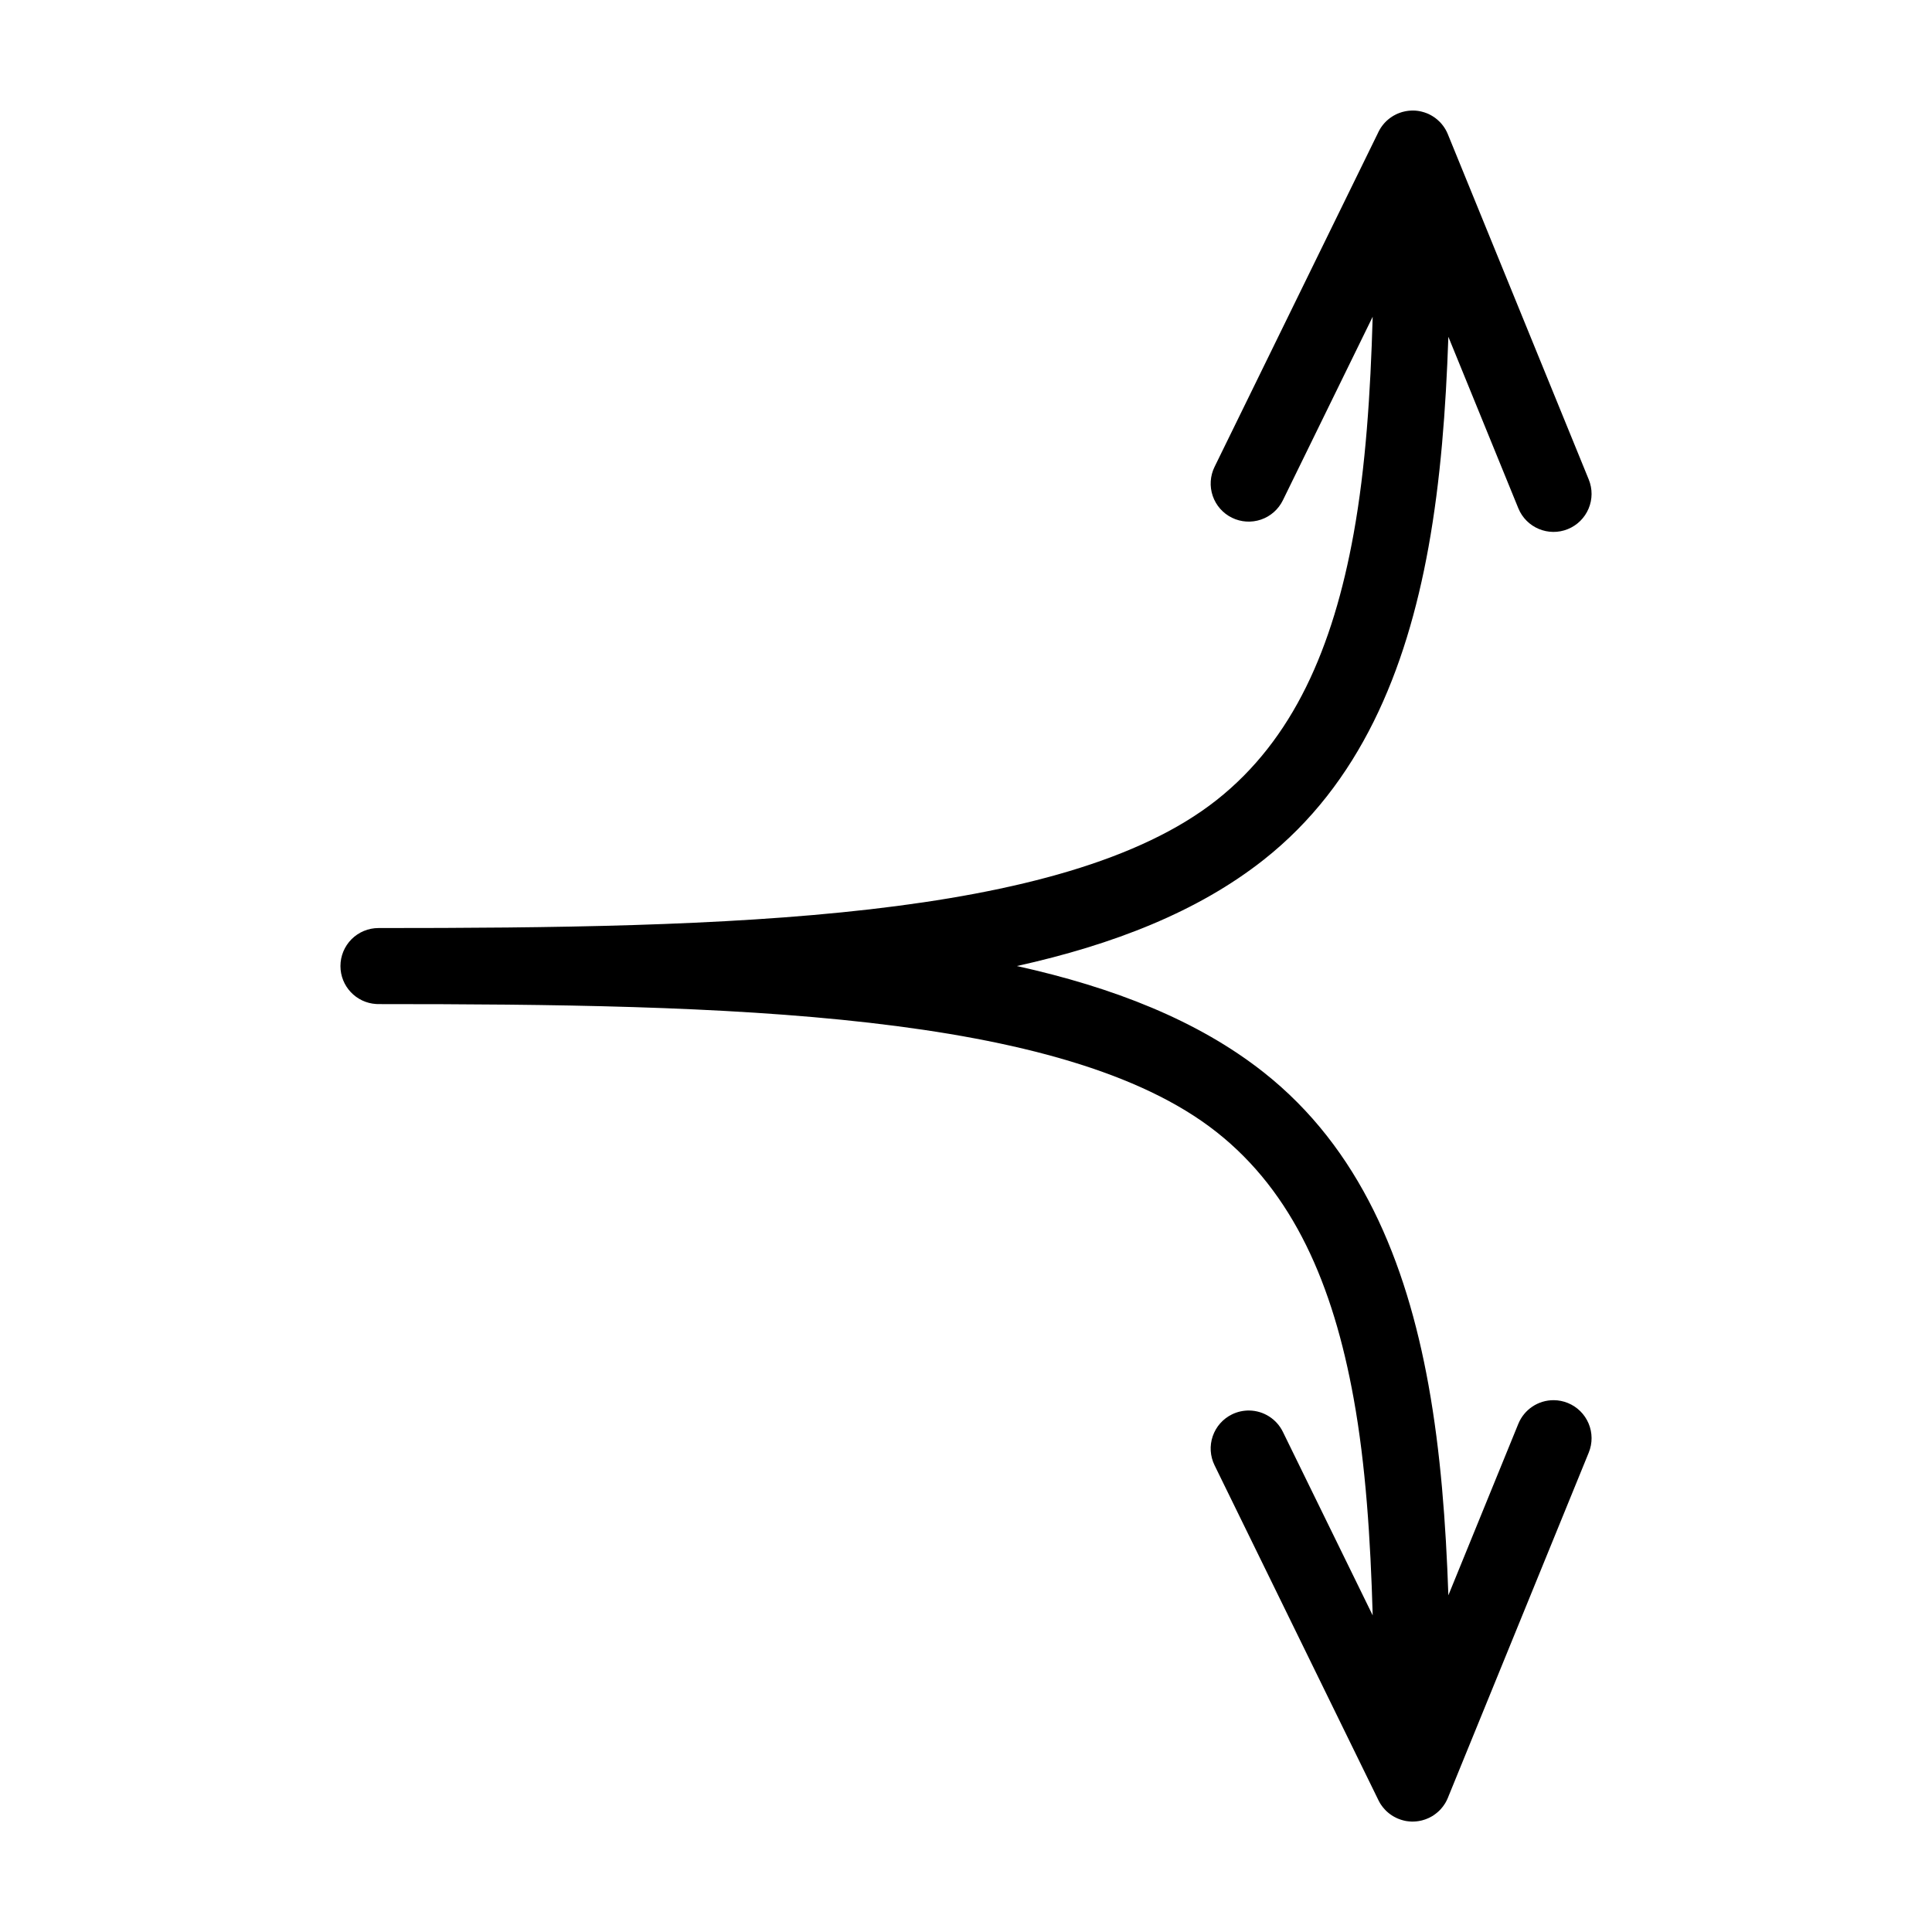
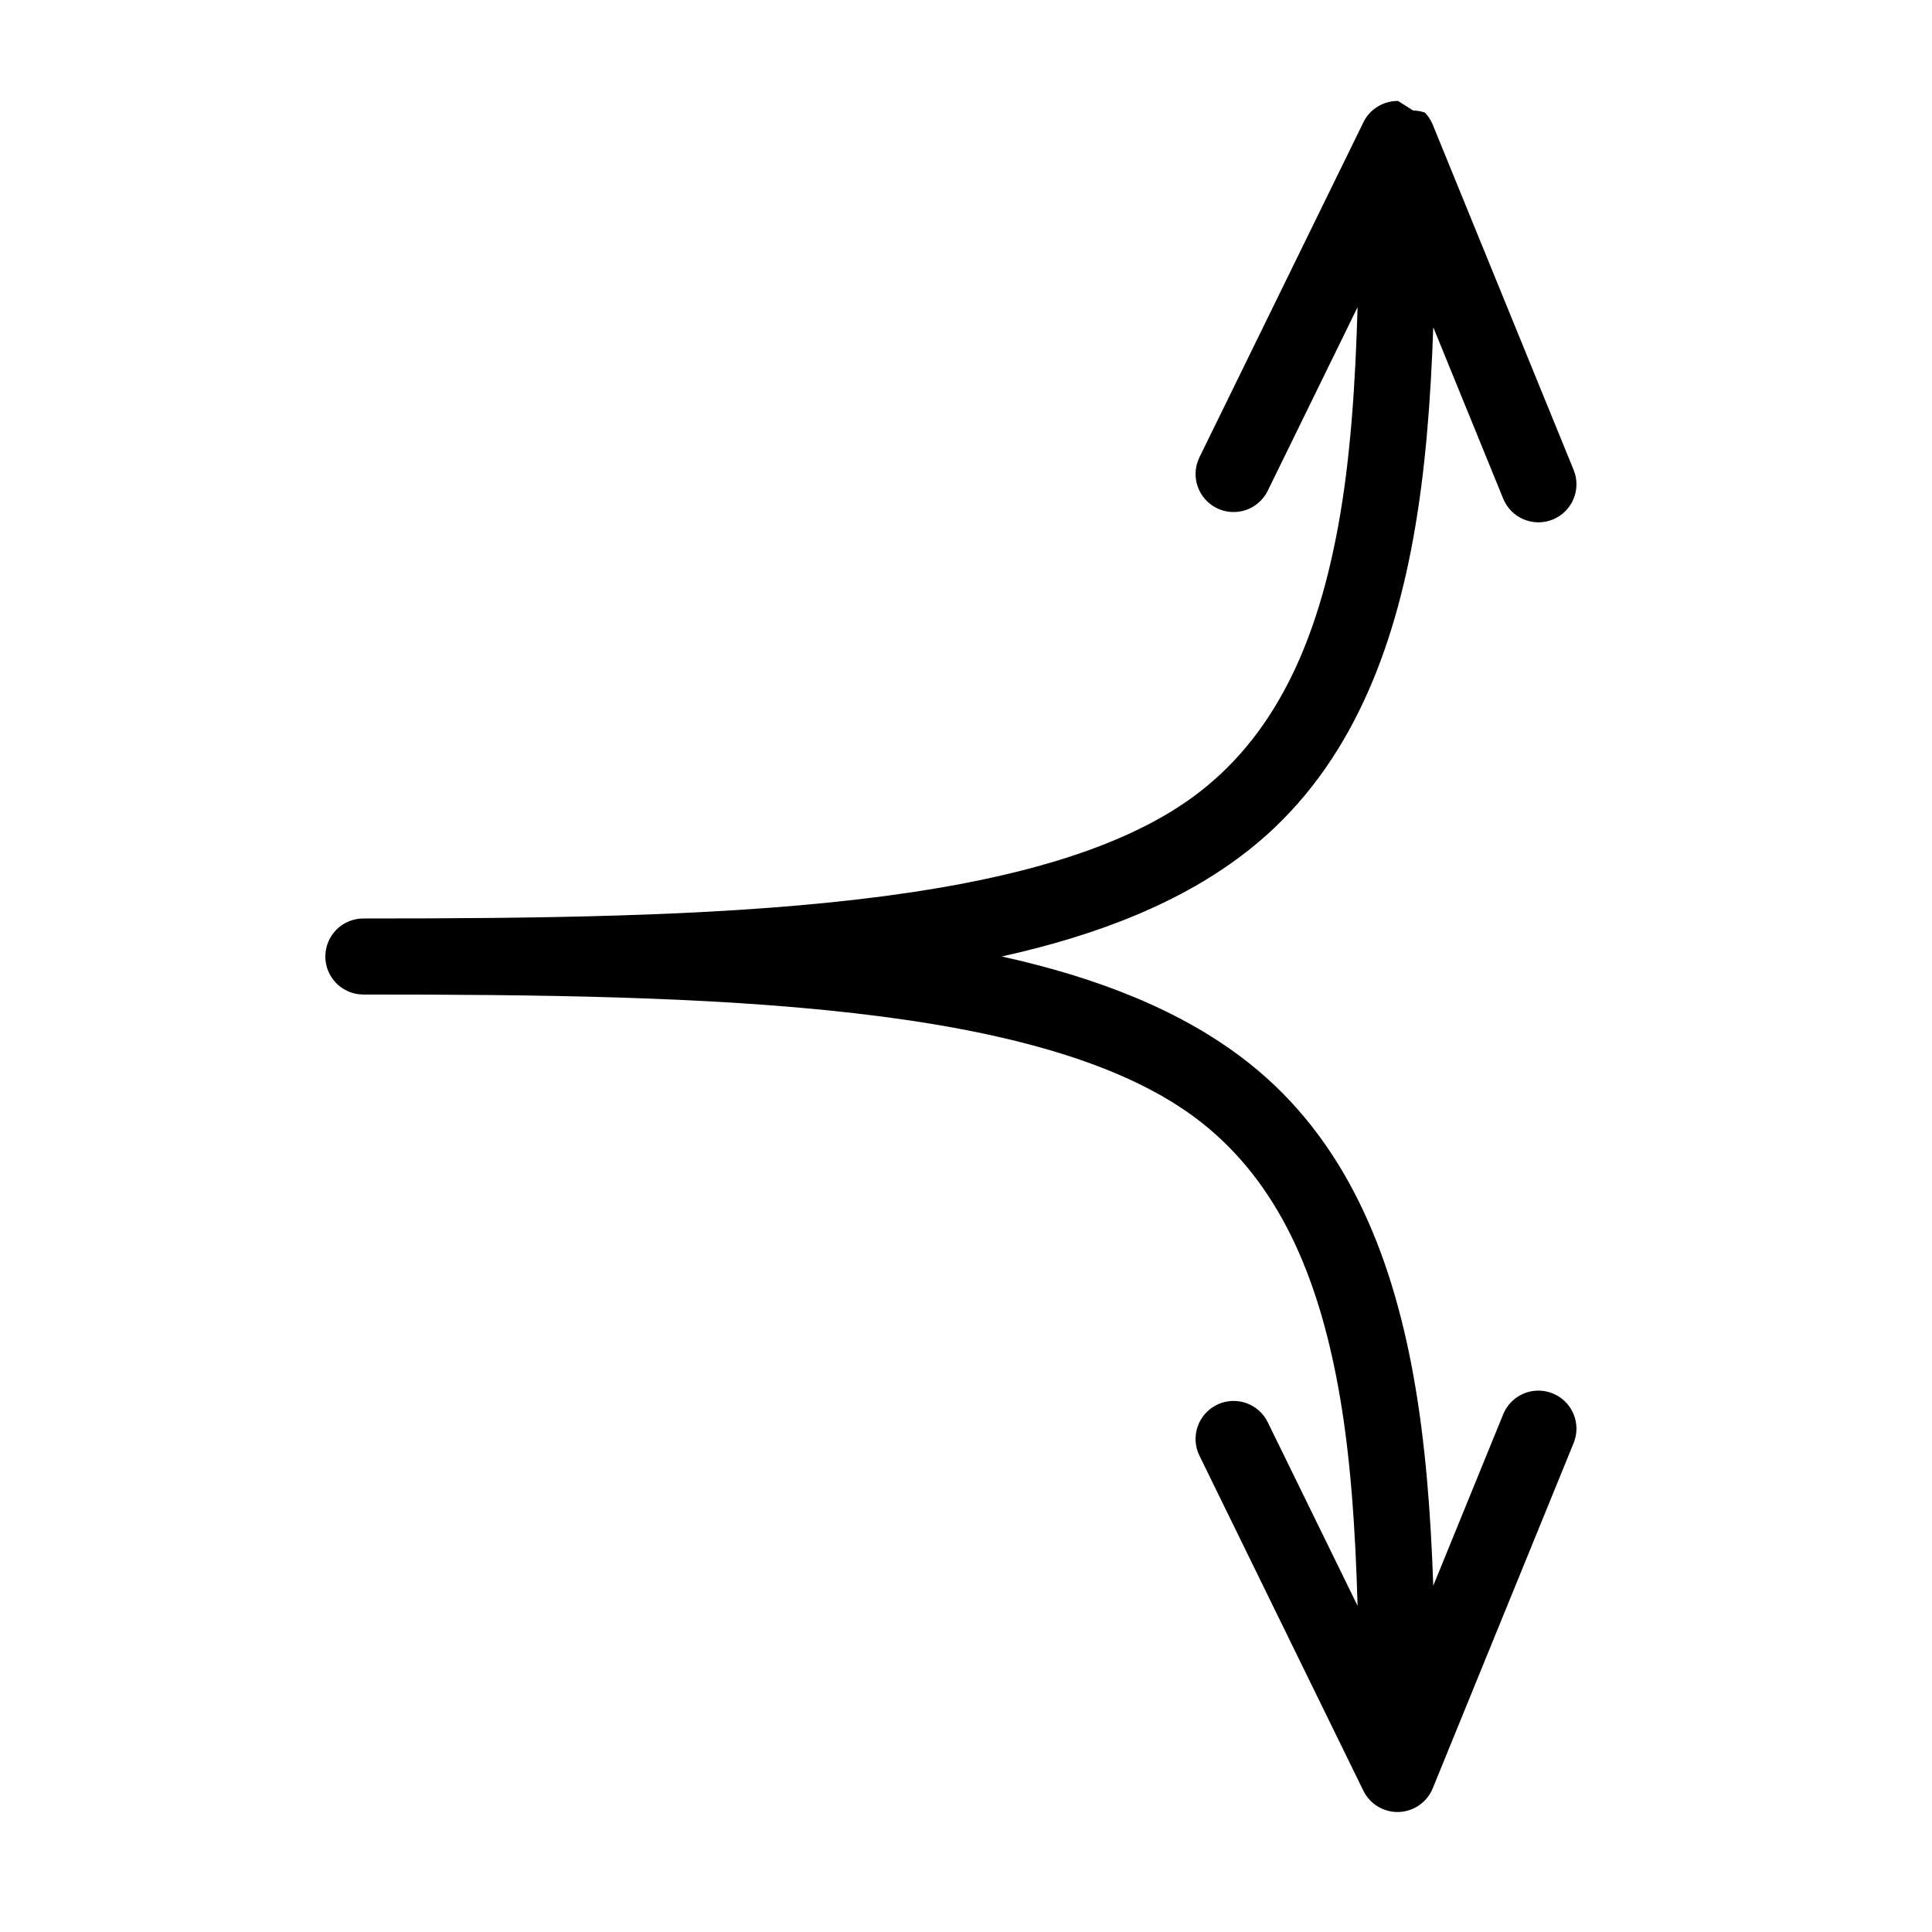
<svg xmlns="http://www.w3.org/2000/svg" fill="#000000" width="800px" height="800px" version="1.1" viewBox="144 144 512 512">
-   <path d="m518.5 173.29c0.051 0 0.098 0.004 0.148 0.008 0.105 0.004 0.211 0.004 0.316 0.012 0.043 0 0.09 0.004 0.137 0.008h0.031c0.184 0.016 0.367 0.035 0.551 0.059h0.02c0.191 0.027 0.387 0.062 0.578 0.098 0.035 0.008 0.066 0.016 0.098 0.02 0.02 0.004 0.035 0.008 0.051 0.012 0.023 0.008 0.047 0.012 0.07 0.02 0.078 0.016 0.156 0.031 0.234 0.051h0.012c0.16 0.039 0.32 0.086 0.48 0.137 0.051 0.012 0.098 0.027 0.148 0.039 0.062 0.02 0.125 0.039 0.188 0.059 0.008 0.004 0.02 0.008 0.027 0.012h0.012c0.012 0.004 0.02 0.012 0.031 0.02 0.113 0.035 0.23 0.074 0.344 0.117 0.074 0.027 0.148 0.059 0.227 0.09 0.102 0.039 0.203 0.082 0.305 0.125 0.094 0.047 0.191 0.09 0.285 0.141 0.051 0.023 0.105 0.051 0.156 0.078 0.043 0.023 0.086 0.043 0.129 0.066 0.051 0.031 0.105 0.059 0.156 0.09 0.078 0.043 0.152 0.086 0.227 0.129 0.016 0.004 0.027 0.012 0.039 0.02 0.082 0.051 0.164 0.102 0.246 0.156 0.008 0.004 0.016 0.008 0.02 0.012 0.066 0.039 0.133 0.082 0.199 0.125 0.039 0.027 0.078 0.055 0.117 0.078 0.117 0.082 0.23 0.164 0.344 0.246 0.09 0.074 0.18 0.145 0.266 0.219 0.035 0.027 0.074 0.051 0.109 0.078 0.051 0.047 0.105 0.09 0.156 0.137 0.152 0.133 0.301 0.266 0.441 0.406 0.07 0.066 0.141 0.137 0.207 0.203l0.07 0.07c0.047 0.051 0.094 0.105 0.137 0.156 0.066 0.074 0.133 0.145 0.199 0.219 0.059 0.07 0.117 0.145 0.176 0.215 0.055 0.07 0.105 0.137 0.156 0.207 0.012 0.012 0.02 0.02 0.031 0.031l0.027 0.027c0.016 0.02 0.027 0.039 0.039 0.059 0.004 0.004 0.008 0.008 0.012 0.012 0.094 0.133 0.188 0.266 0.277 0.402 0.02 0.027 0.039 0.055 0.059 0.078 0.051 0.086 0.105 0.172 0.156 0.258 0.012 0.023 0.027 0.047 0.039 0.07 0.035 0.055 0.074 0.109 0.109 0.164 0.004 0.008 0.004 0.016 0.008 0.02 0.035 0.062 0.066 0.125 0.102 0.188 0.047 0.086 0.09 0.172 0.137 0.258 0.039 0.078 0.078 0.156 0.117 0.234 0.012 0.035 0.027 0.066 0.039 0.098 0.027 0.055 0.055 0.105 0.078 0.16 0.016 0.031 0.027 0.062 0.039 0.098 0.012 0.027 0.02 0.051 0.031 0.078 0.004 0.008 0.008 0.012 0.012 0.02 0.012 0.027 0.023 0.051 0.039 0.078 0.004 0.02 0.012 0.039 0.02 0.059 0.051 0.117 0.098 0.238 0.145 0.355l37.176 91.098c1.012 2.477 0.996 5.25-0.043 7.715-1.035 2.465-3.012 4.414-5.484 5.422-5.152 2.106-11.035-0.367-13.137-5.519l-18.539-45.441c-0.664 19.199-2.062 38.016-5.266 55.734-5.949 32.918-18.234 62.758-43.641 82.832-17.449 13.789-39.898 22.539-65.445 28.191 25.547 5.652 47.996 14.41 65.445 28.203 25.406 20.078 37.691 49.918 43.641 82.832 3.203 17.719 4.602 36.527 5.266 55.723l18.539-45.441v0.004c1.555-3.812 5.269-6.293 9.387-6.269 1.285 0.008 2.559 0.262 3.75 0.75 2.473 1.008 4.449 2.957 5.484 5.422 1.039 2.461 1.055 5.238 0.043 7.711l-37.215 91.199c-0.004 0.012-0.004 0.02-0.008 0.031l-0.117 0.285c-0.023 0.051-0.047 0.105-0.07 0.156-0.035 0.078-0.07 0.156-0.109 0.234-0.004 0.02-0.012 0.043-0.02 0.062-0.016 0.031-0.031 0.062-0.051 0.098-0.039 0.086-0.082 0.172-0.125 0.254-0.062 0.125-0.129 0.246-0.199 0.363-0.047 0.086-0.098 0.172-0.145 0.258-0.02 0.027-0.035 0.051-0.051 0.078-0.02 0.031-0.039 0.059-0.059 0.09-0.012 0.012-0.02 0.023-0.031 0.039-0.07 0.117-0.148 0.23-0.227 0.344-0.004 0.012-0.012 0.02-0.02 0.031-0.02 0.023-0.039 0.051-0.059 0.078-0.07 0.098-0.141 0.195-0.215 0.293-0.102 0.129-0.207 0.254-0.316 0.375-0.012 0.016-0.027 0.031-0.039 0.051-0.039 0.047-0.078 0.098-0.117 0.145-0.07 0.078-0.145 0.152-0.219 0.227-0.027 0.027-0.059 0.055-0.086 0.082-0.016 0.016-0.027 0.031-0.039 0.047l-0.09 0.09c-0.055 0.051-0.109 0.105-0.168 0.156-0.031 0.031-0.066 0.059-0.098 0.09-0.094 0.082-0.188 0.164-0.285 0.246-0.078 0.066-0.156 0.133-0.238 0.195-0.059 0.047-0.117 0.094-0.176 0.137-0.133 0.105-0.266 0.203-0.402 0.297-0.023 0.012-0.047 0.027-0.07 0.039-0.035 0.027-0.07 0.055-0.105 0.078-0.07 0.047-0.141 0.094-0.207 0.141-0.066 0.035-0.133 0.07-0.199 0.105-0.004 0.004-0.004 0.008-0.008 0.012-0.023 0.012-0.047 0.027-0.07 0.039-0.062 0.031-0.125 0.066-0.188 0.098-0.059 0.035-0.117 0.066-0.176 0.098-0.035 0.02-0.066 0.035-0.098 0.051-0.043 0.023-0.086 0.047-0.129 0.07-0.035 0.016-0.074 0.031-0.109 0.047-0.023 0.012-0.047 0.02-0.066 0.031-0.207 0.094-0.418 0.184-0.633 0.266-0.074 0.031-0.148 0.059-0.227 0.086-0.102 0.035-0.203 0.07-0.305 0.102-0.008 0.004-0.02 0.004-0.027 0.008-0.086 0.027-0.172 0.055-0.258 0.078h-0.008c-0.055 0.02-0.105 0.035-0.16 0.051-0.047 0.012-0.098 0.027-0.145 0.039-0.105 0.027-0.211 0.055-0.316 0.078h-0.031c-0.016 0.004-0.031 0.008-0.047 0.012-0.066 0.012-0.133 0.027-0.199 0.039-0.102 0.02-0.203 0.039-0.305 0.059h-0.008c-0.031 0.004-0.062 0.008-0.09 0.012-0.016 0-0.035 0.004-0.051 0.008-0.105 0.016-0.207 0.027-0.312 0.039-0.098 0.012-0.191 0.023-0.285 0.031-0.102 0.008-0.203 0.016-0.305 0.02-0.051 0.004-0.102 0.008-0.148 0.008-0.133 0.008-0.262 0.012-0.395 0.012h-0.109-0.098c-0.098 0-0.195-0.004-0.293-0.012-0.035 0-0.066-0.004-0.102-0.008-0.031-0.004-0.062-0.008-0.098-0.012h-0.008-0.012-0.09c-0.074-0.008-0.148-0.02-0.227-0.027h-0.027c-0.062-0.008-0.125-0.016-0.188-0.02h-0.012-0.008c-0.035-0.008-0.066-0.016-0.098-0.02h-0.031c-0.094-0.012-0.184-0.027-0.277-0.039-0.039-0.008-0.078-0.016-0.117-0.02h-0.008c-0.02-0.004-0.035-0.008-0.051-0.012-0.051-0.012-0.098-0.02-0.148-0.031-0.059-0.012-0.117-0.023-0.176-0.039-0.086-0.016-0.172-0.039-0.258-0.059-0.047-0.012-0.098-0.023-0.145-0.039-0.129-0.035-0.25-0.07-0.375-0.109-0.023-0.004-0.047-0.012-0.07-0.02-0.043-0.012-0.086-0.023-0.129-0.039-0.039-0.016-0.078-0.031-0.117-0.047-0.148-0.051-0.297-0.102-0.441-0.16-0.035-0.012-0.066-0.023-0.098-0.039-0.055-0.02-0.105-0.043-0.16-0.066-0.098-0.043-0.195-0.086-0.293-0.129-0.215-0.102-0.426-0.211-0.629-0.324-0.086-0.047-0.168-0.09-0.246-0.137-0.062-0.039-0.121-0.074-0.18-0.109-0.027-0.02-0.059-0.039-0.086-0.059-0.086-0.051-0.168-0.105-0.246-0.16-0.059-0.039-0.113-0.078-0.168-0.117-0.105-0.074-0.211-0.148-0.316-0.227l-0.059-0.047c-0.062-0.051-0.125-0.098-0.188-0.148-0.074-0.062-0.145-0.125-0.215-0.188-0.055-0.047-0.105-0.09-0.16-0.137h-0.008c-0.023-0.023-0.047-0.047-0.07-0.07-0.07-0.062-0.137-0.129-0.207-0.195-0.023-0.027-0.051-0.055-0.078-0.078-0.023-0.023-0.047-0.047-0.066-0.07-0.023-0.023-0.047-0.047-0.07-0.07-0.035-0.039-0.074-0.078-0.109-0.117-0.168-0.176-0.328-0.363-0.48-0.551-0.043-0.051-0.086-0.105-0.129-0.156-0.02-0.031-0.039-0.059-0.059-0.09-0.102-0.133-0.199-0.266-0.297-0.402-0.02-0.031-0.039-0.059-0.059-0.09-0.051-0.078-0.105-0.156-0.156-0.234-0.012-0.02-0.027-0.043-0.039-0.062-0.023-0.039-0.047-0.078-0.07-0.117-0.016-0.027-0.031-0.059-0.047-0.086-0.047-0.086-0.094-0.172-0.141-0.258-0.031-0.059-0.066-0.117-0.098-0.176-0.039-0.074-0.078-0.152-0.117-0.227l-43.441-88.781c-1.176-2.398-1.348-5.168-0.48-7.695 0.867-2.531 2.703-4.609 5.106-5.785 1.441-0.703 3.031-1.055 4.633-1.023 3.773 0.078 7.188 2.258 8.848 5.648l23.805 48.641c-0.578-20.297-1.852-39.832-5.039-57.457-5.473-30.27-16.031-54.586-36.312-70.609-40.555-32.051-130.79-33.93-222.13-33.93-0.199 0-0.398-0.008-0.598-0.02-5.324-0.316-9.477-4.727-9.477-10.059 0-2.672 1.062-5.234 2.949-7.125 1.891-1.887 4.453-2.949 7.125-2.949 91.344 0 181.57-1.879 222.13-33.93 20.277-16.023 30.84-40.34 36.309-70.613 3.184-17.625 4.461-37.16 5.039-57.457l-23.801 48.641c-1.176 2.402-3.254 4.238-5.781 5.106-2.531 0.867-5.301 0.695-7.699-0.48-2.402-1.172-4.238-3.254-5.106-5.781-0.867-2.527-0.695-5.297 0.48-7.699l43.277-88.422c0.039-0.09 0.082-0.176 0.125-0.266 0.016-0.027 0.027-0.059 0.039-0.09 0.035-0.062 0.066-0.125 0.102-0.184 0.043-0.086 0.09-0.172 0.137-0.258 0.043-0.074 0.082-0.152 0.129-0.227 0.004-0.012 0.012-0.027 0.02-0.039 0.051-0.082 0.102-0.164 0.156-0.246 0.004-0.008 0.008-0.012 0.012-0.02 0.012-0.023 0.023-0.047 0.039-0.07 0.039-0.059 0.078-0.117 0.117-0.176 0.055-0.078 0.109-0.156 0.168-0.234 0.055-0.086 0.117-0.168 0.176-0.246 0.062-0.078 0.125-0.152 0.188-0.227 0.02-0.027 0.039-0.055 0.059-0.078 0.047-0.055 0.09-0.105 0.137-0.16 0.062-0.07 0.125-0.145 0.188-0.215 0.023-0.027 0.047-0.055 0.07-0.078 0.047-0.051 0.098-0.102 0.148-0.148 0.066-0.07 0.137-0.141 0.203-0.207l0.07-0.07c0.051-0.043 0.105-0.09 0.156-0.137 0.074-0.066 0.145-0.133 0.219-0.195 0.07-0.062 0.145-0.121 0.215-0.18 0.008-0.004 0.016-0.012 0.02-0.02 0.062-0.047 0.125-0.09 0.188-0.137 0.012-0.008 0.02-0.02 0.031-0.027 0.004-0.004 0.004-0.008 0.008-0.012 0.027-0.02 0.055-0.039 0.078-0.059 0.004-0.004 0.008-0.008 0.012-0.012 0.133-0.094 0.266-0.184 0.402-0.273 0.027-0.02 0.055-0.039 0.078-0.059 0.086-0.055 0.172-0.105 0.258-0.16 0.023-0.012 0.047-0.023 0.07-0.039 0.031-0.023 0.062-0.043 0.098-0.066 0.027-0.02 0.059-0.035 0.086-0.051 0.062-0.031 0.125-0.066 0.188-0.098 0.086-0.047 0.172-0.094 0.258-0.137 0.078-0.043 0.156-0.082 0.234-0.121 0.016-0.004 0.027-0.012 0.039-0.02 0.074-0.031 0.145-0.066 0.219-0.098 0.016-0.008 0.031-0.012 0.047-0.02 0.031-0.012 0.059-0.027 0.09-0.039 0.066-0.027 0.133-0.055 0.195-0.078 0.094-0.039 0.184-0.074 0.277-0.109 0.031-0.008 0.059-0.02 0.09-0.027 0.043-0.02 0.09-0.035 0.137-0.051 0.141-0.051 0.281-0.094 0.422-0.137 0.07-0.023 0.137-0.043 0.207-0.059 0.035-0.008 0.066-0.016 0.098-0.02 0.152-0.043 0.301-0.078 0.453-0.109 0.039-0.008 0.078-0.016 0.117-0.02 0.102-0.023 0.199-0.043 0.297-0.059 0.07-0.012 0.137-0.023 0.207-0.031 0.129-0.02 0.254-0.035 0.383-0.051 0.035 0 0.066-0.004 0.098-0.008h0.059c0.02-0.004 0.043-0.008 0.062-0.012 0.145-0.012 0.293-0.02 0.441-0.027 0.133-0.008 0.27-0.012 0.402-0.012h0.137z" />
+   <path d="m518.5 173.29c0.051 0 0.098 0.004 0.148 0.008 0.105 0.004 0.211 0.004 0.316 0.012 0.043 0 0.09 0.004 0.137 0.008h0.031c0.184 0.016 0.367 0.035 0.551 0.059h0.02c0.191 0.027 0.387 0.062 0.578 0.098 0.035 0.008 0.066 0.016 0.098 0.02 0.02 0.004 0.035 0.008 0.051 0.012 0.023 0.008 0.047 0.012 0.07 0.02 0.078 0.016 0.156 0.031 0.234 0.051h0.012c0.16 0.039 0.32 0.086 0.48 0.137 0.051 0.012 0.098 0.027 0.148 0.039 0.062 0.02 0.125 0.039 0.188 0.059 0.008 0.004 0.02 0.008 0.027 0.012h0.012l0.07 0.07c0.047 0.051 0.094 0.105 0.137 0.156 0.066 0.074 0.133 0.145 0.199 0.219 0.059 0.07 0.117 0.145 0.176 0.215 0.055 0.07 0.105 0.137 0.156 0.207 0.012 0.012 0.02 0.02 0.031 0.031l0.027 0.027c0.016 0.02 0.027 0.039 0.039 0.059 0.004 0.004 0.008 0.008 0.012 0.012 0.094 0.133 0.188 0.266 0.277 0.402 0.02 0.027 0.039 0.055 0.059 0.078 0.051 0.086 0.105 0.172 0.156 0.258 0.012 0.023 0.027 0.047 0.039 0.07 0.035 0.055 0.074 0.109 0.109 0.164 0.004 0.008 0.004 0.016 0.008 0.02 0.035 0.062 0.066 0.125 0.102 0.188 0.047 0.086 0.09 0.172 0.137 0.258 0.039 0.078 0.078 0.156 0.117 0.234 0.012 0.035 0.027 0.066 0.039 0.098 0.027 0.055 0.055 0.105 0.078 0.16 0.016 0.031 0.027 0.062 0.039 0.098 0.012 0.027 0.02 0.051 0.031 0.078 0.004 0.008 0.008 0.012 0.012 0.02 0.012 0.027 0.023 0.051 0.039 0.078 0.004 0.02 0.012 0.039 0.02 0.059 0.051 0.117 0.098 0.238 0.145 0.355l37.176 91.098c1.012 2.477 0.996 5.25-0.043 7.715-1.035 2.465-3.012 4.414-5.484 5.422-5.152 2.106-11.035-0.367-13.137-5.519l-18.539-45.441c-0.664 19.199-2.062 38.016-5.266 55.734-5.949 32.918-18.234 62.758-43.641 82.832-17.449 13.789-39.898 22.539-65.445 28.191 25.547 5.652 47.996 14.41 65.445 28.203 25.406 20.078 37.691 49.918 43.641 82.832 3.203 17.719 4.602 36.527 5.266 55.723l18.539-45.441v0.004c1.555-3.812 5.269-6.293 9.387-6.269 1.285 0.008 2.559 0.262 3.75 0.75 2.473 1.008 4.449 2.957 5.484 5.422 1.039 2.461 1.055 5.238 0.043 7.711l-37.215 91.199c-0.004 0.012-0.004 0.02-0.008 0.031l-0.117 0.285c-0.023 0.051-0.047 0.105-0.07 0.156-0.035 0.078-0.07 0.156-0.109 0.234-0.004 0.02-0.012 0.043-0.02 0.062-0.016 0.031-0.031 0.062-0.051 0.098-0.039 0.086-0.082 0.172-0.125 0.254-0.062 0.125-0.129 0.246-0.199 0.363-0.047 0.086-0.098 0.172-0.145 0.258-0.02 0.027-0.035 0.051-0.051 0.078-0.02 0.031-0.039 0.059-0.059 0.09-0.012 0.012-0.02 0.023-0.031 0.039-0.07 0.117-0.148 0.23-0.227 0.344-0.004 0.012-0.012 0.02-0.02 0.031-0.02 0.023-0.039 0.051-0.059 0.078-0.07 0.098-0.141 0.195-0.215 0.293-0.102 0.129-0.207 0.254-0.316 0.375-0.012 0.016-0.027 0.031-0.039 0.051-0.039 0.047-0.078 0.098-0.117 0.145-0.07 0.078-0.145 0.152-0.219 0.227-0.027 0.027-0.059 0.055-0.086 0.082-0.016 0.016-0.027 0.031-0.039 0.047l-0.09 0.09c-0.055 0.051-0.109 0.105-0.168 0.156-0.031 0.031-0.066 0.059-0.098 0.09-0.094 0.082-0.188 0.164-0.285 0.246-0.078 0.066-0.156 0.133-0.238 0.195-0.059 0.047-0.117 0.094-0.176 0.137-0.133 0.105-0.266 0.203-0.402 0.297-0.023 0.012-0.047 0.027-0.07 0.039-0.035 0.027-0.07 0.055-0.105 0.078-0.07 0.047-0.141 0.094-0.207 0.141-0.066 0.035-0.133 0.07-0.199 0.105-0.004 0.004-0.004 0.008-0.008 0.012-0.023 0.012-0.047 0.027-0.07 0.039-0.062 0.031-0.125 0.066-0.188 0.098-0.059 0.035-0.117 0.066-0.176 0.098-0.035 0.02-0.066 0.035-0.098 0.051-0.043 0.023-0.086 0.047-0.129 0.07-0.035 0.016-0.074 0.031-0.109 0.047-0.023 0.012-0.047 0.02-0.066 0.031-0.207 0.094-0.418 0.184-0.633 0.266-0.074 0.031-0.148 0.059-0.227 0.086-0.102 0.035-0.203 0.07-0.305 0.102-0.008 0.004-0.02 0.004-0.027 0.008-0.086 0.027-0.172 0.055-0.258 0.078h-0.008c-0.055 0.02-0.105 0.035-0.16 0.051-0.047 0.012-0.098 0.027-0.145 0.039-0.105 0.027-0.211 0.055-0.316 0.078h-0.031c-0.016 0.004-0.031 0.008-0.047 0.012-0.066 0.012-0.133 0.027-0.199 0.039-0.102 0.02-0.203 0.039-0.305 0.059h-0.008c-0.031 0.004-0.062 0.008-0.09 0.012-0.016 0-0.035 0.004-0.051 0.008-0.105 0.016-0.207 0.027-0.312 0.039-0.098 0.012-0.191 0.023-0.285 0.031-0.102 0.008-0.203 0.016-0.305 0.02-0.051 0.004-0.102 0.008-0.148 0.008-0.133 0.008-0.262 0.012-0.395 0.012h-0.109-0.098c-0.098 0-0.195-0.004-0.293-0.012-0.035 0-0.066-0.004-0.102-0.008-0.031-0.004-0.062-0.008-0.098-0.012h-0.008-0.012-0.09c-0.074-0.008-0.148-0.02-0.227-0.027h-0.027c-0.062-0.008-0.125-0.016-0.188-0.02h-0.012-0.008c-0.035-0.008-0.066-0.016-0.098-0.02h-0.031c-0.094-0.012-0.184-0.027-0.277-0.039-0.039-0.008-0.078-0.016-0.117-0.02h-0.008c-0.02-0.004-0.035-0.008-0.051-0.012-0.051-0.012-0.098-0.02-0.148-0.031-0.059-0.012-0.117-0.023-0.176-0.039-0.086-0.016-0.172-0.039-0.258-0.059-0.047-0.012-0.098-0.023-0.145-0.039-0.129-0.035-0.25-0.07-0.375-0.109-0.023-0.004-0.047-0.012-0.07-0.02-0.043-0.012-0.086-0.023-0.129-0.039-0.039-0.016-0.078-0.031-0.117-0.047-0.148-0.051-0.297-0.102-0.441-0.16-0.035-0.012-0.066-0.023-0.098-0.039-0.055-0.02-0.105-0.043-0.16-0.066-0.098-0.043-0.195-0.086-0.293-0.129-0.215-0.102-0.426-0.211-0.629-0.324-0.086-0.047-0.168-0.09-0.246-0.137-0.062-0.039-0.121-0.074-0.18-0.109-0.027-0.02-0.059-0.039-0.086-0.059-0.086-0.051-0.168-0.105-0.246-0.16-0.059-0.039-0.113-0.078-0.168-0.117-0.105-0.074-0.211-0.148-0.316-0.227l-0.059-0.047c-0.062-0.051-0.125-0.098-0.188-0.148-0.074-0.062-0.145-0.125-0.215-0.188-0.055-0.047-0.105-0.09-0.16-0.137h-0.008c-0.023-0.023-0.047-0.047-0.07-0.07-0.07-0.062-0.137-0.129-0.207-0.195-0.023-0.027-0.051-0.055-0.078-0.078-0.023-0.023-0.047-0.047-0.066-0.07-0.023-0.023-0.047-0.047-0.07-0.07-0.035-0.039-0.074-0.078-0.109-0.117-0.168-0.176-0.328-0.363-0.48-0.551-0.043-0.051-0.086-0.105-0.129-0.156-0.02-0.031-0.039-0.059-0.059-0.09-0.102-0.133-0.199-0.266-0.297-0.402-0.02-0.031-0.039-0.059-0.059-0.09-0.051-0.078-0.105-0.156-0.156-0.234-0.012-0.02-0.027-0.043-0.039-0.062-0.023-0.039-0.047-0.078-0.07-0.117-0.016-0.027-0.031-0.059-0.047-0.086-0.047-0.086-0.094-0.172-0.141-0.258-0.031-0.059-0.066-0.117-0.098-0.176-0.039-0.074-0.078-0.152-0.117-0.227l-43.441-88.781c-1.176-2.398-1.348-5.168-0.48-7.695 0.867-2.531 2.703-4.609 5.106-5.785 1.441-0.703 3.031-1.055 4.633-1.023 3.773 0.078 7.188 2.258 8.848 5.648l23.805 48.641c-0.578-20.297-1.852-39.832-5.039-57.457-5.473-30.27-16.031-54.586-36.312-70.609-40.555-32.051-130.79-33.93-222.13-33.93-0.199 0-0.398-0.008-0.598-0.02-5.324-0.316-9.477-4.727-9.477-10.059 0-2.672 1.062-5.234 2.949-7.125 1.891-1.887 4.453-2.949 7.125-2.949 91.344 0 181.57-1.879 222.13-33.93 20.277-16.023 30.84-40.34 36.309-70.613 3.184-17.625 4.461-37.16 5.039-57.457l-23.801 48.641c-1.176 2.402-3.254 4.238-5.781 5.106-2.531 0.867-5.301 0.695-7.699-0.48-2.402-1.172-4.238-3.254-5.106-5.781-0.867-2.527-0.695-5.297 0.48-7.699l43.277-88.422c0.039-0.09 0.082-0.176 0.125-0.266 0.016-0.027 0.027-0.059 0.039-0.09 0.035-0.062 0.066-0.125 0.102-0.184 0.043-0.086 0.09-0.172 0.137-0.258 0.043-0.074 0.082-0.152 0.129-0.227 0.004-0.012 0.012-0.027 0.02-0.039 0.051-0.082 0.102-0.164 0.156-0.246 0.004-0.008 0.008-0.012 0.012-0.02 0.012-0.023 0.023-0.047 0.039-0.07 0.039-0.059 0.078-0.117 0.117-0.176 0.055-0.078 0.109-0.156 0.168-0.234 0.055-0.086 0.117-0.168 0.176-0.246 0.062-0.078 0.125-0.152 0.188-0.227 0.02-0.027 0.039-0.055 0.059-0.078 0.047-0.055 0.09-0.105 0.137-0.16 0.062-0.07 0.125-0.145 0.188-0.215 0.023-0.027 0.047-0.055 0.07-0.078 0.047-0.051 0.098-0.102 0.148-0.148 0.066-0.07 0.137-0.141 0.203-0.207l0.07-0.07c0.051-0.043 0.105-0.09 0.156-0.137 0.074-0.066 0.145-0.133 0.219-0.195 0.07-0.062 0.145-0.121 0.215-0.18 0.008-0.004 0.016-0.012 0.02-0.02 0.062-0.047 0.125-0.09 0.188-0.137 0.012-0.008 0.02-0.02 0.031-0.027 0.004-0.004 0.004-0.008 0.008-0.012 0.027-0.02 0.055-0.039 0.078-0.059 0.004-0.004 0.008-0.008 0.012-0.012 0.133-0.094 0.266-0.184 0.402-0.273 0.027-0.02 0.055-0.039 0.078-0.059 0.086-0.055 0.172-0.105 0.258-0.16 0.023-0.012 0.047-0.023 0.07-0.039 0.031-0.023 0.062-0.043 0.098-0.066 0.027-0.02 0.059-0.035 0.086-0.051 0.062-0.031 0.125-0.066 0.188-0.098 0.086-0.047 0.172-0.094 0.258-0.137 0.078-0.043 0.156-0.082 0.234-0.121 0.016-0.004 0.027-0.012 0.039-0.02 0.074-0.031 0.145-0.066 0.219-0.098 0.016-0.008 0.031-0.012 0.047-0.02 0.031-0.012 0.059-0.027 0.09-0.039 0.066-0.027 0.133-0.055 0.195-0.078 0.094-0.039 0.184-0.074 0.277-0.109 0.031-0.008 0.059-0.02 0.09-0.027 0.043-0.02 0.09-0.035 0.137-0.051 0.141-0.051 0.281-0.094 0.422-0.137 0.07-0.023 0.137-0.043 0.207-0.059 0.035-0.008 0.066-0.016 0.098-0.02 0.152-0.043 0.301-0.078 0.453-0.109 0.039-0.008 0.078-0.016 0.117-0.02 0.102-0.023 0.199-0.043 0.297-0.059 0.07-0.012 0.137-0.023 0.207-0.031 0.129-0.02 0.254-0.035 0.383-0.051 0.035 0 0.066-0.004 0.098-0.008h0.059c0.02-0.004 0.043-0.008 0.062-0.012 0.145-0.012 0.293-0.02 0.441-0.027 0.133-0.008 0.27-0.012 0.402-0.012h0.137z" />
</svg>